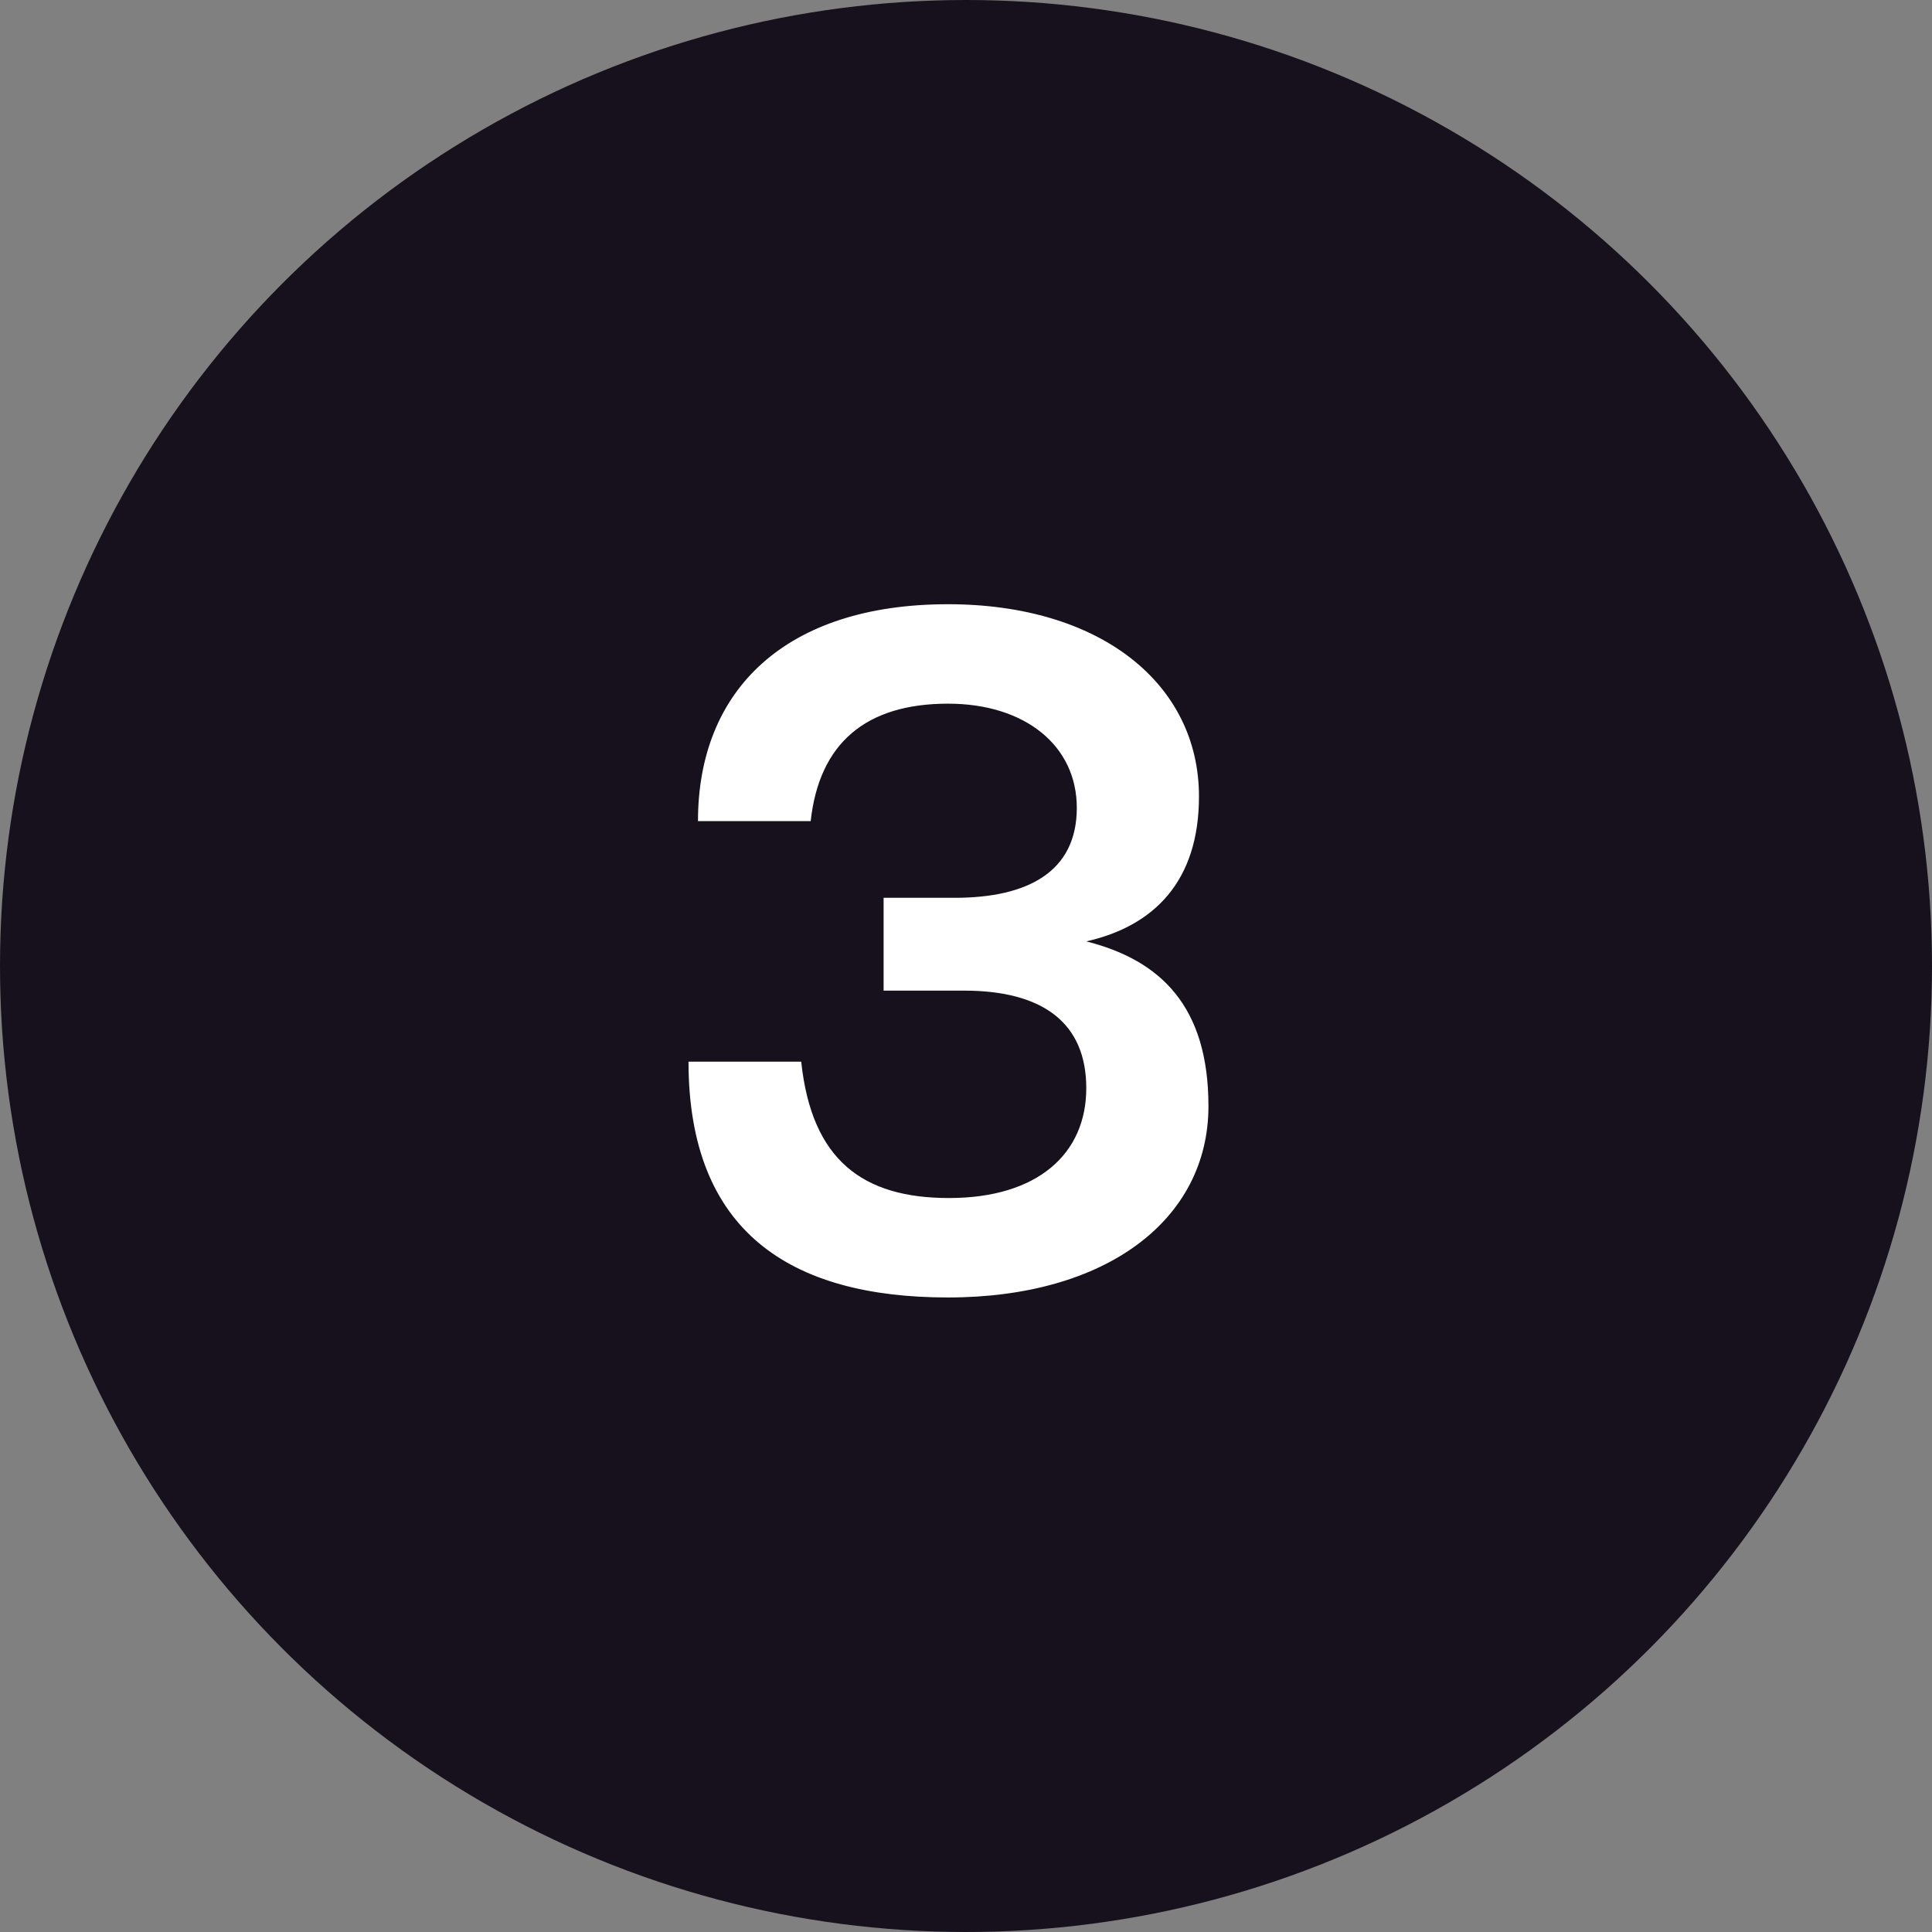
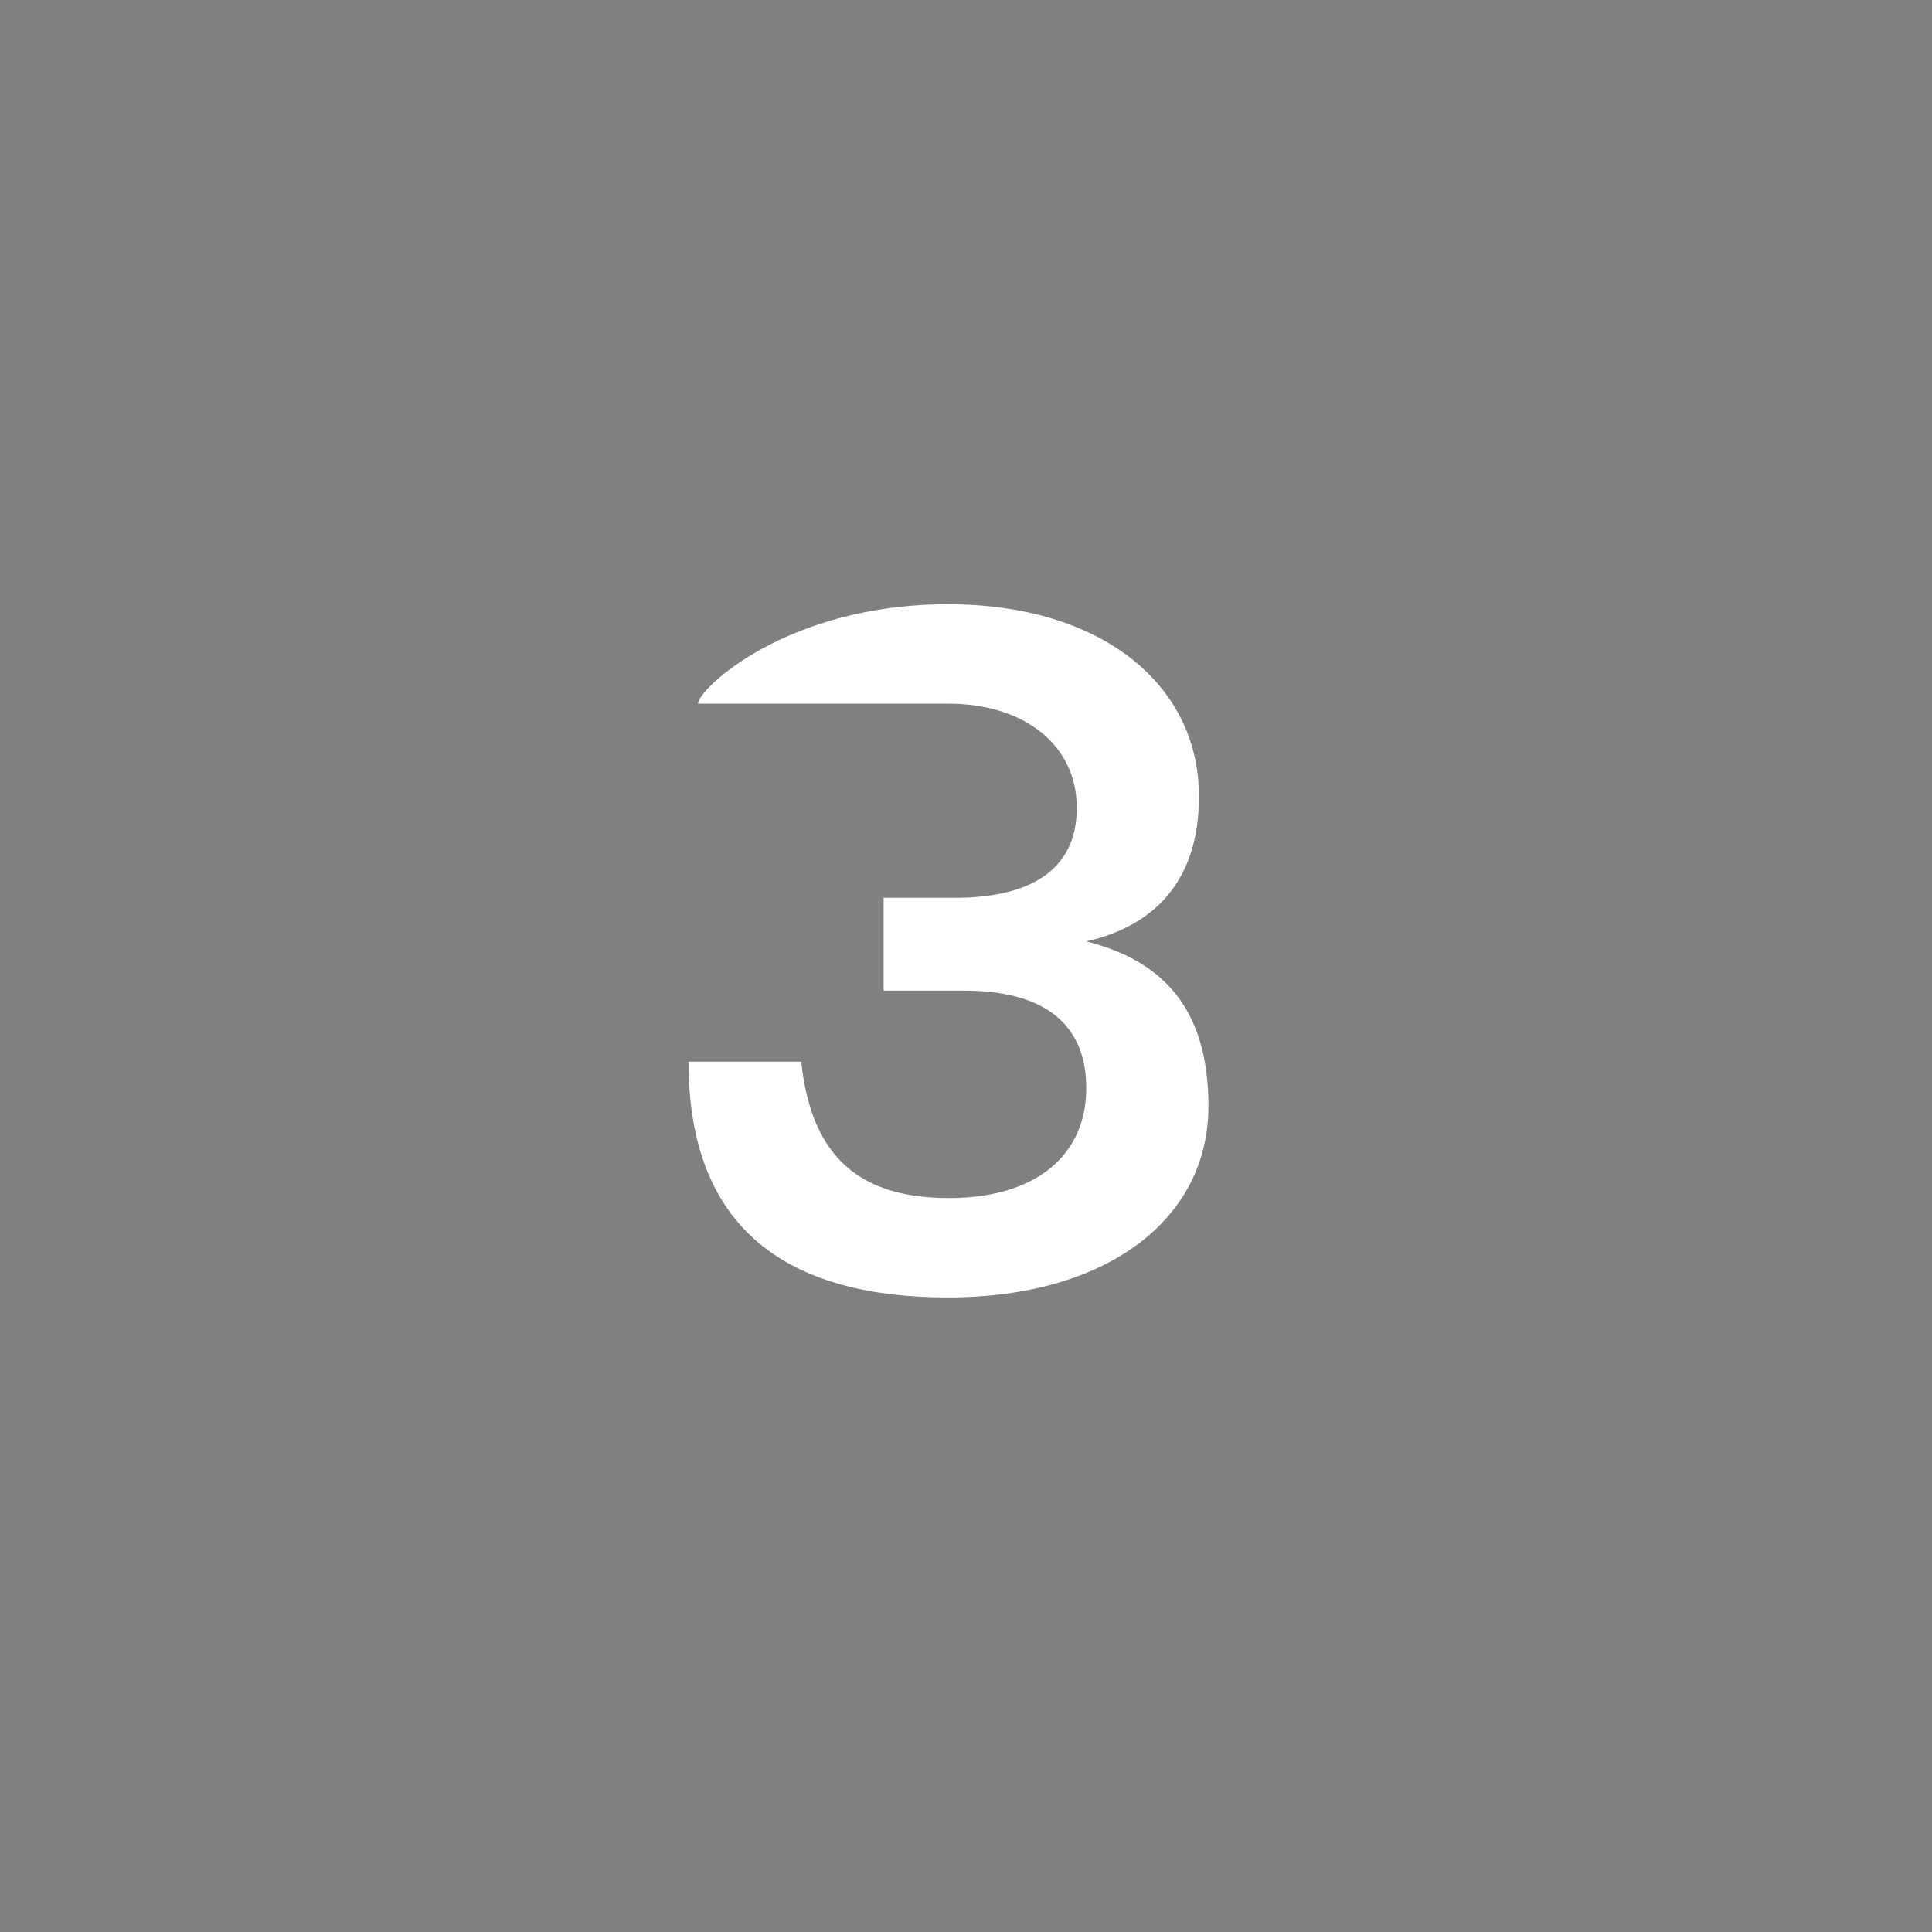
<svg xmlns="http://www.w3.org/2000/svg" width="102" height="102" viewBox="0 0 102 102" fill="none">
  <rect x="0" y="0" width="102" height="102" fill="#808080" stroke="none" />
-   <circle cx="51" cy="51" r="51" fill="#17111D" />
-   <path d="M50.05 68.5C41.7 68.5 36.35 65 36.35 56.05H42.3C42.85 61.25 45.55 63.25 50.1 63.25C54.8 63.25 57.35 60.9 57.35 57.45C57.35 54 55.05 52.3 50.9 52.3H46.65V47.4H50.4C54.3 47.4 56.85 46 56.85 42.65C56.85 39.35 54.1 37.15 50.05 37.15C45.7 37.15 43.25 39.25 42.8 43.35H36.85C36.85 36.4 41.5 31.9 50.05 31.9C58.1 31.9 63.3 36.1 63.3 42.05C63.3 46.55 60.9 48.9 57.35 49.7C61.3 50.7 63.8 53.15 63.8 58.4C63.8 64.4 58.4 68.5 50.05 68.5Z" fill="white" />
+   <path d="M50.05 68.5C41.7 68.5 36.35 65 36.35 56.05H42.3C42.85 61.25 45.55 63.25 50.1 63.25C54.8 63.25 57.35 60.9 57.35 57.45C57.35 54 55.05 52.3 50.9 52.3H46.65V47.4H50.4C54.3 47.4 56.85 46 56.85 42.65C56.85 39.35 54.1 37.15 50.05 37.15H36.85C36.85 36.4 41.5 31.9 50.05 31.9C58.1 31.9 63.3 36.1 63.3 42.05C63.3 46.55 60.9 48.9 57.35 49.7C61.3 50.7 63.8 53.15 63.8 58.4C63.8 64.4 58.4 68.5 50.05 68.5Z" fill="white" />
</svg>